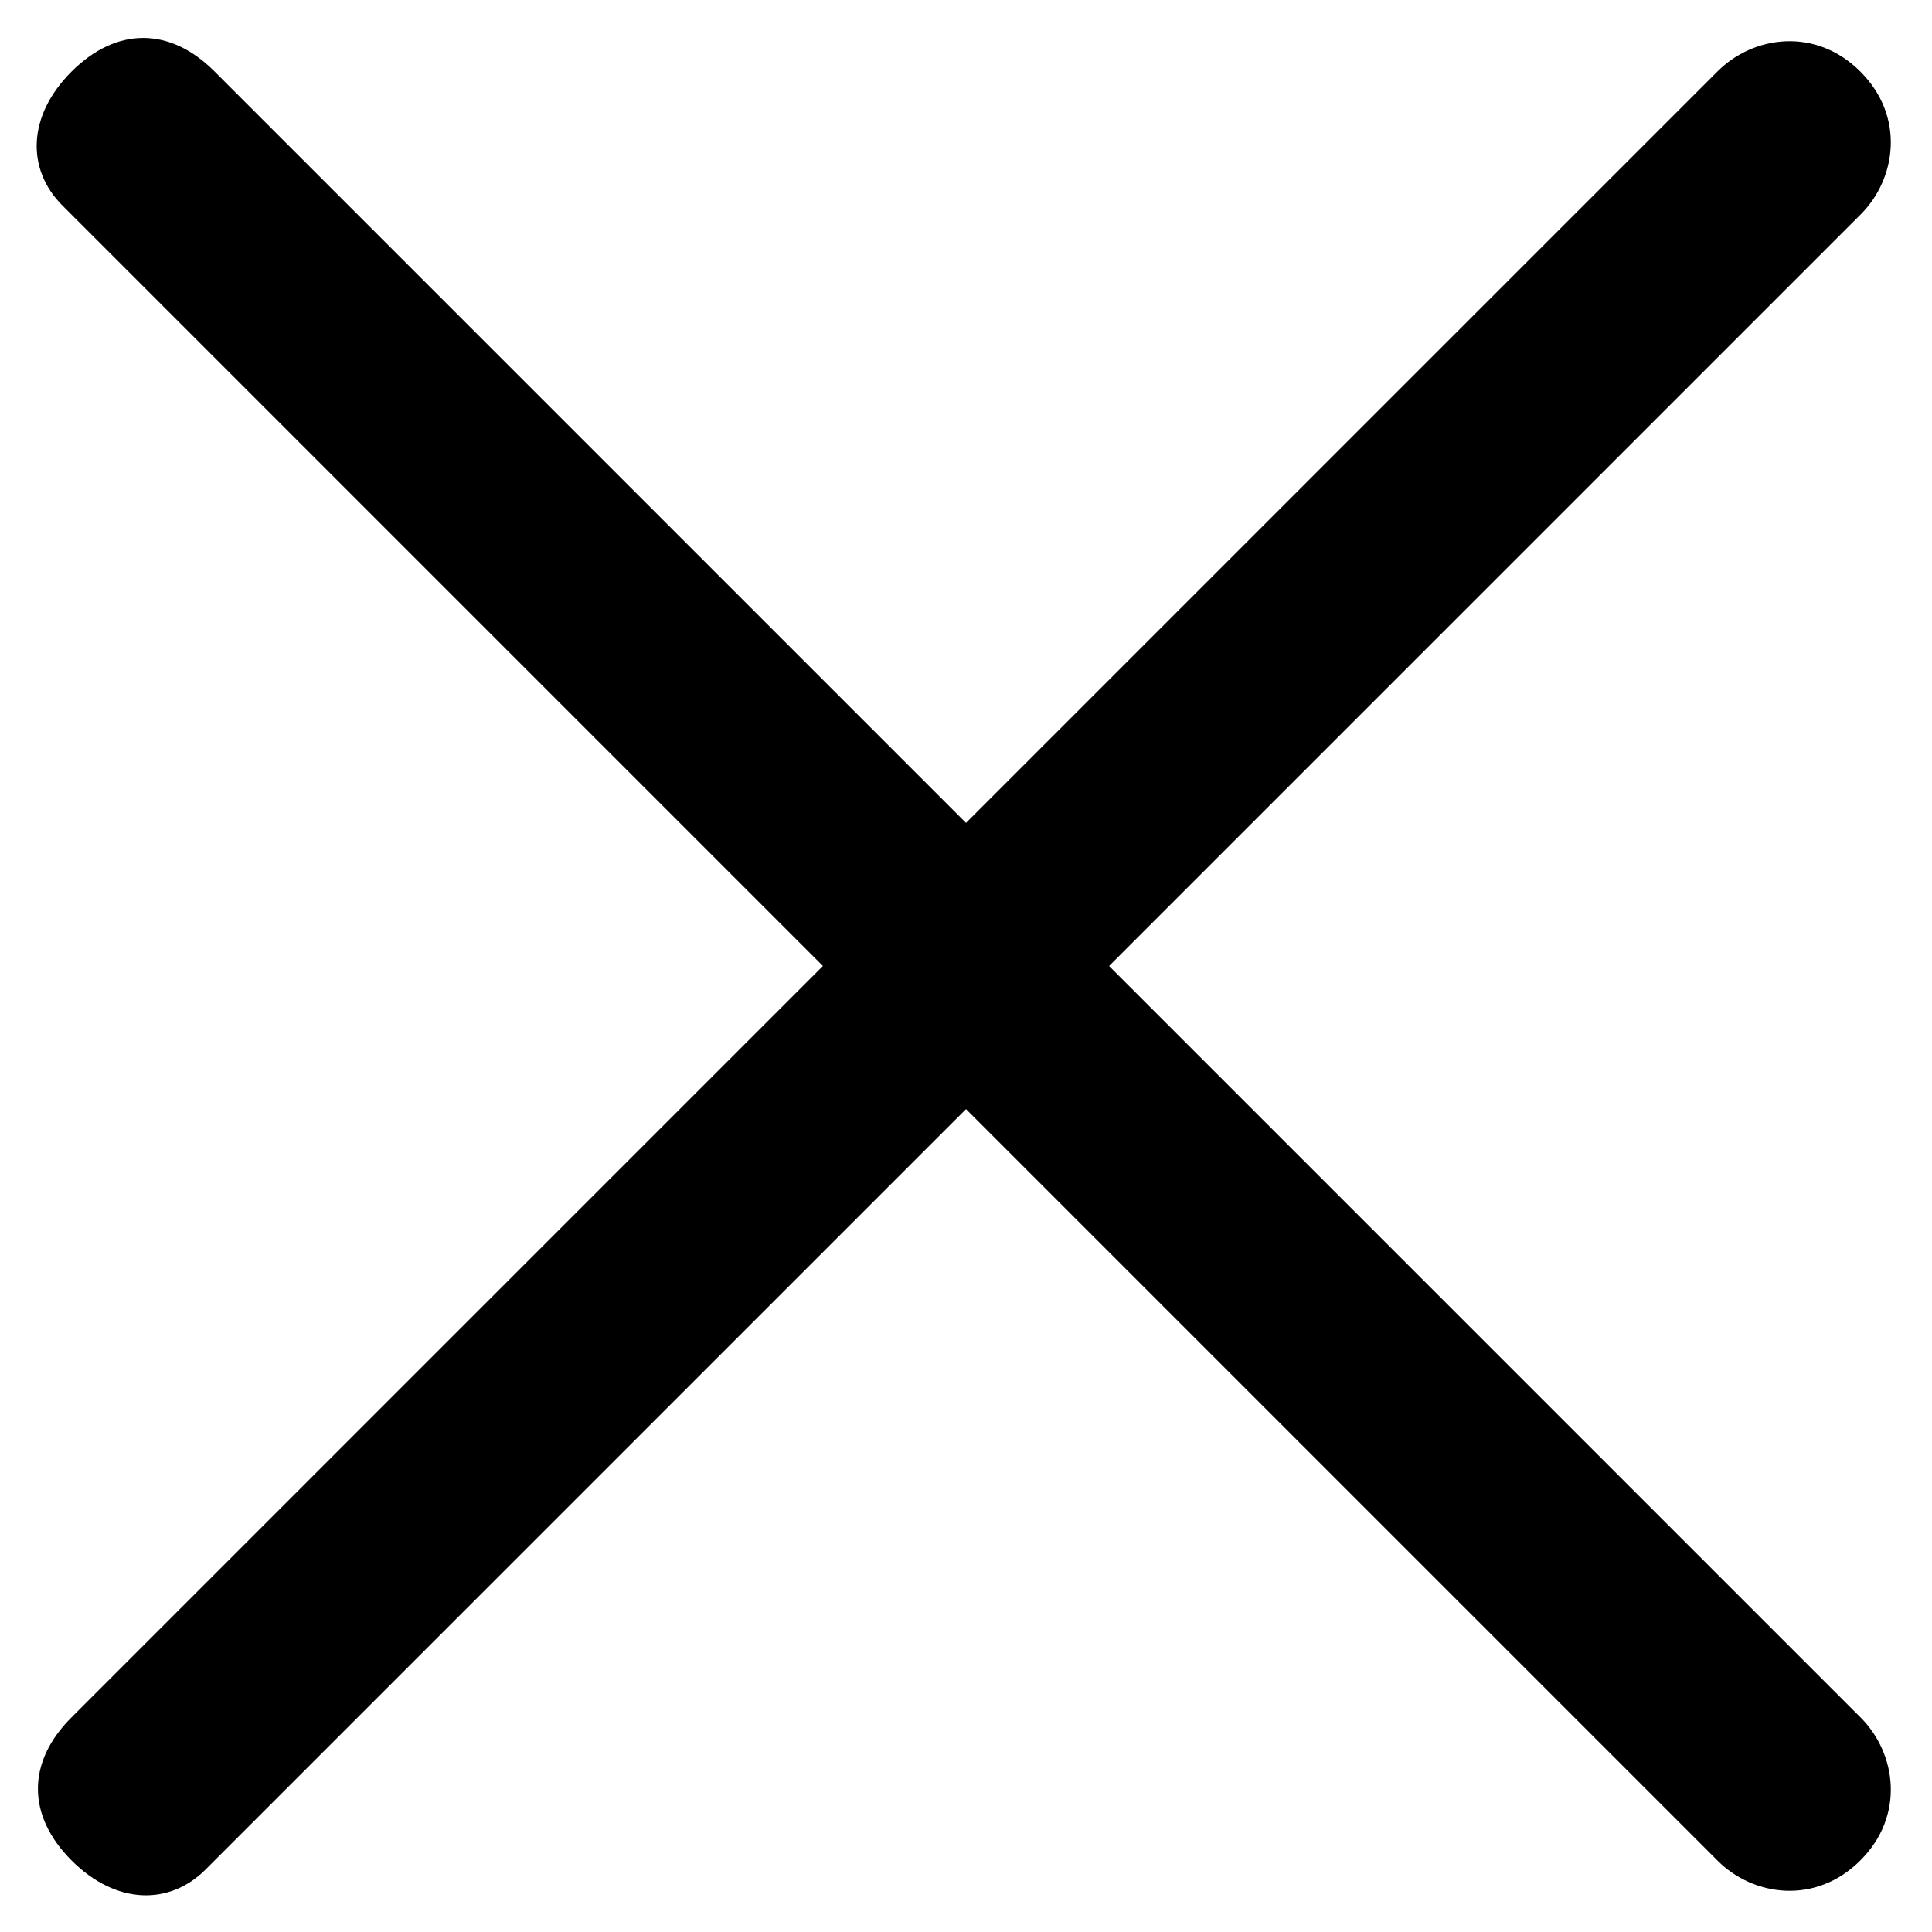
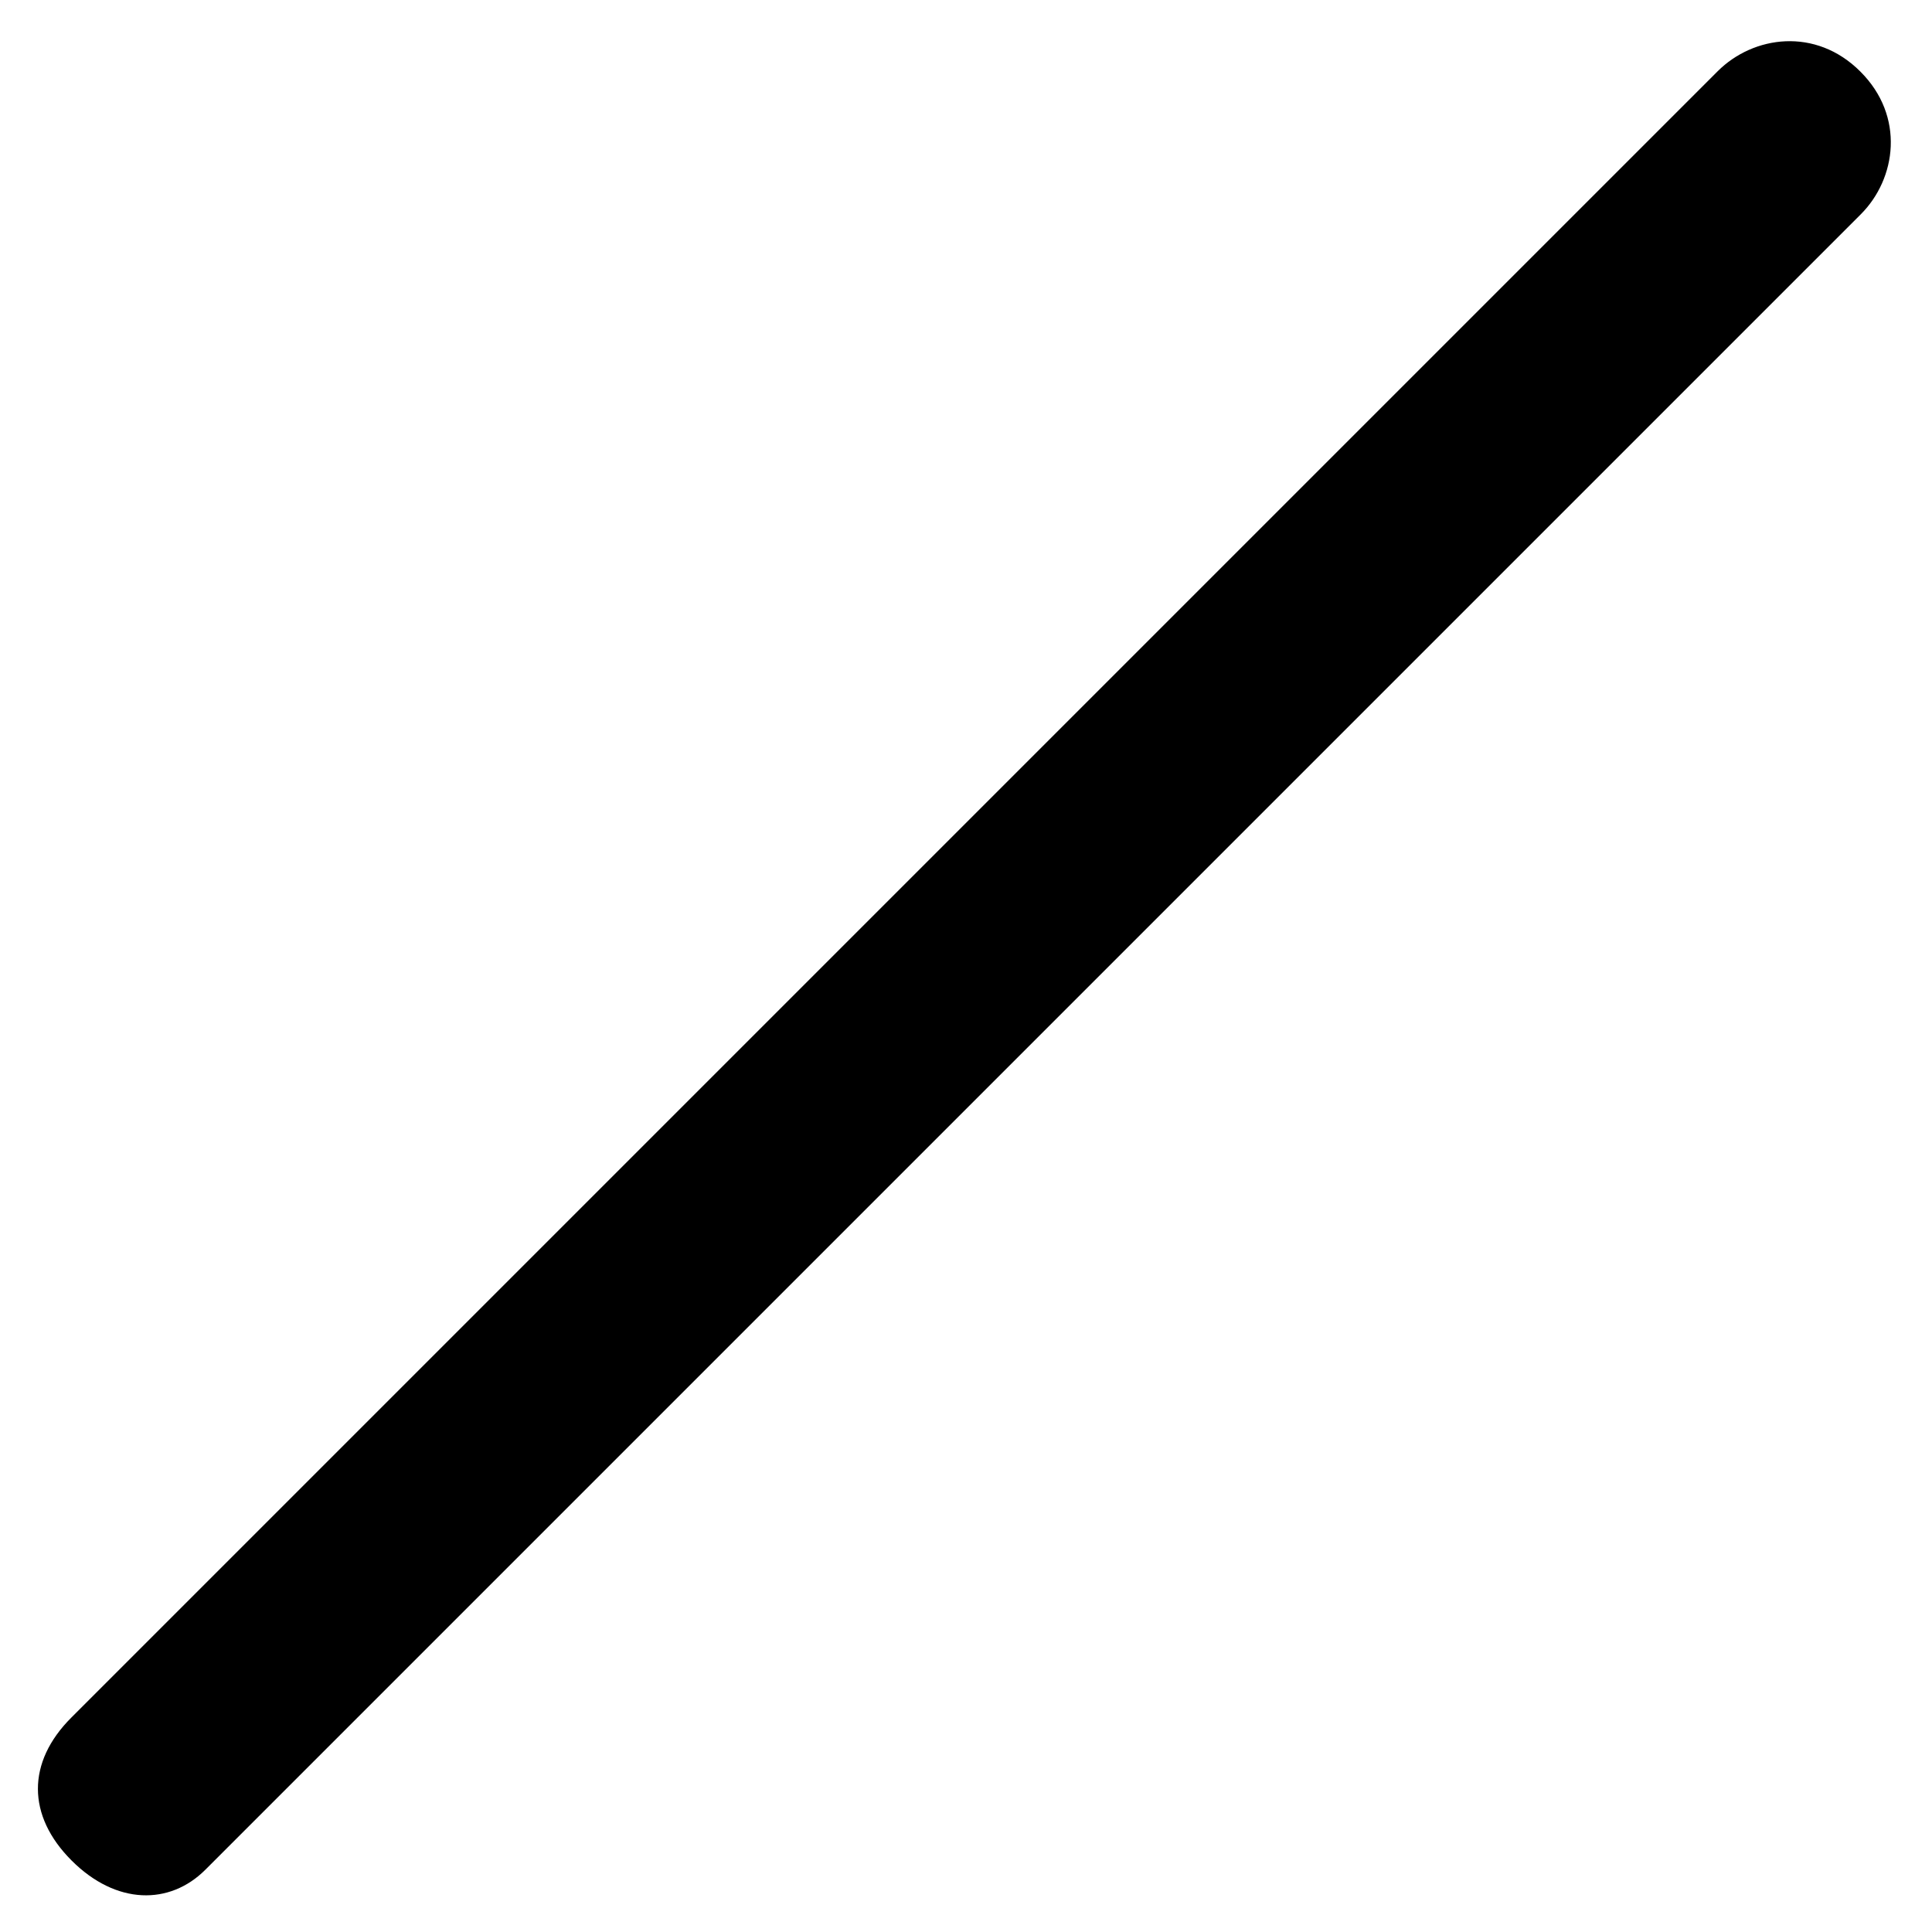
<svg xmlns="http://www.w3.org/2000/svg" width="16" height="16" viewBox="0 0 16 16" fill="none">
  <path d="M15.41 1.775L1.701 15.484C1.406 15.779 0.963 15.778 0.593 15.408C0.222 15.037 0.221 14.594 0.59 14.225L14.225 0.59C14.52 0.295 15.037 0.222 15.407 0.593C15.778 0.963 15.705 1.48 15.41 1.775Z" fill="black" />
-   <path d="M14.225 15.41L0.516 1.701C0.221 1.406 0.222 0.963 0.592 0.593C0.963 0.222 1.406 0.221 1.775 0.59L15.41 14.225C15.705 14.52 15.778 15.037 15.407 15.407C15.037 15.778 14.52 15.705 14.225 15.41Z" fill="black" />
</svg>